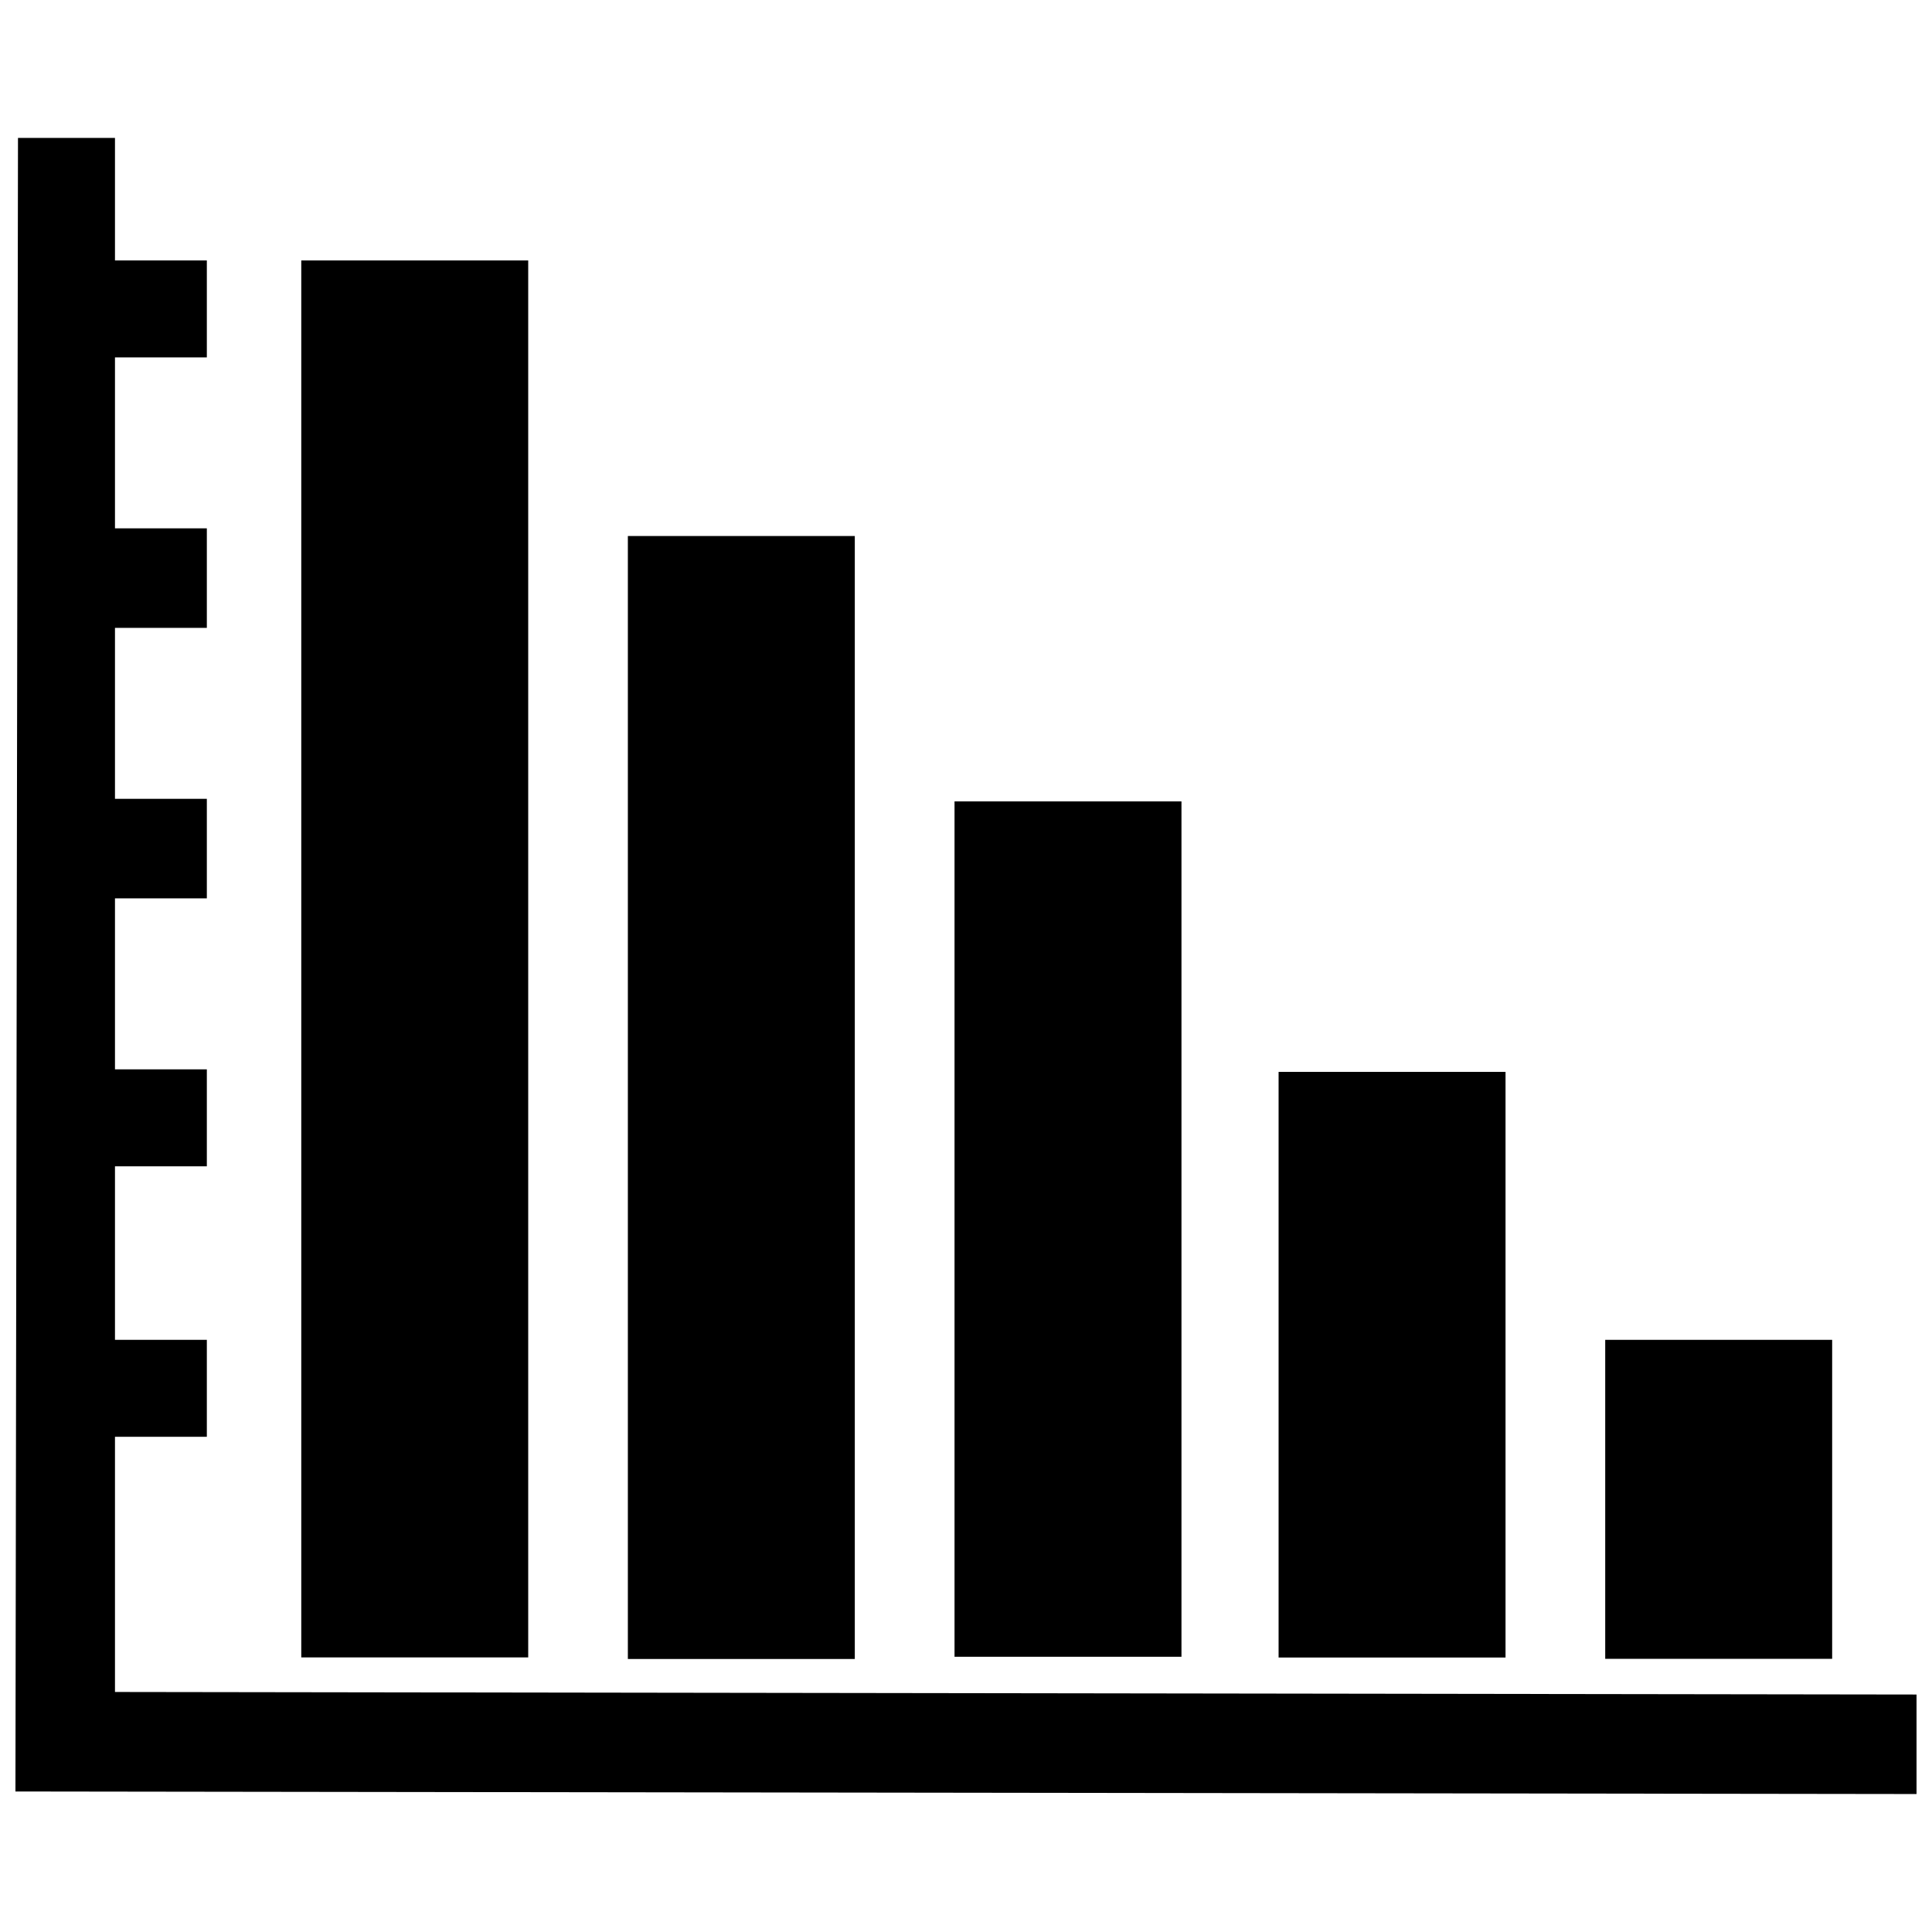
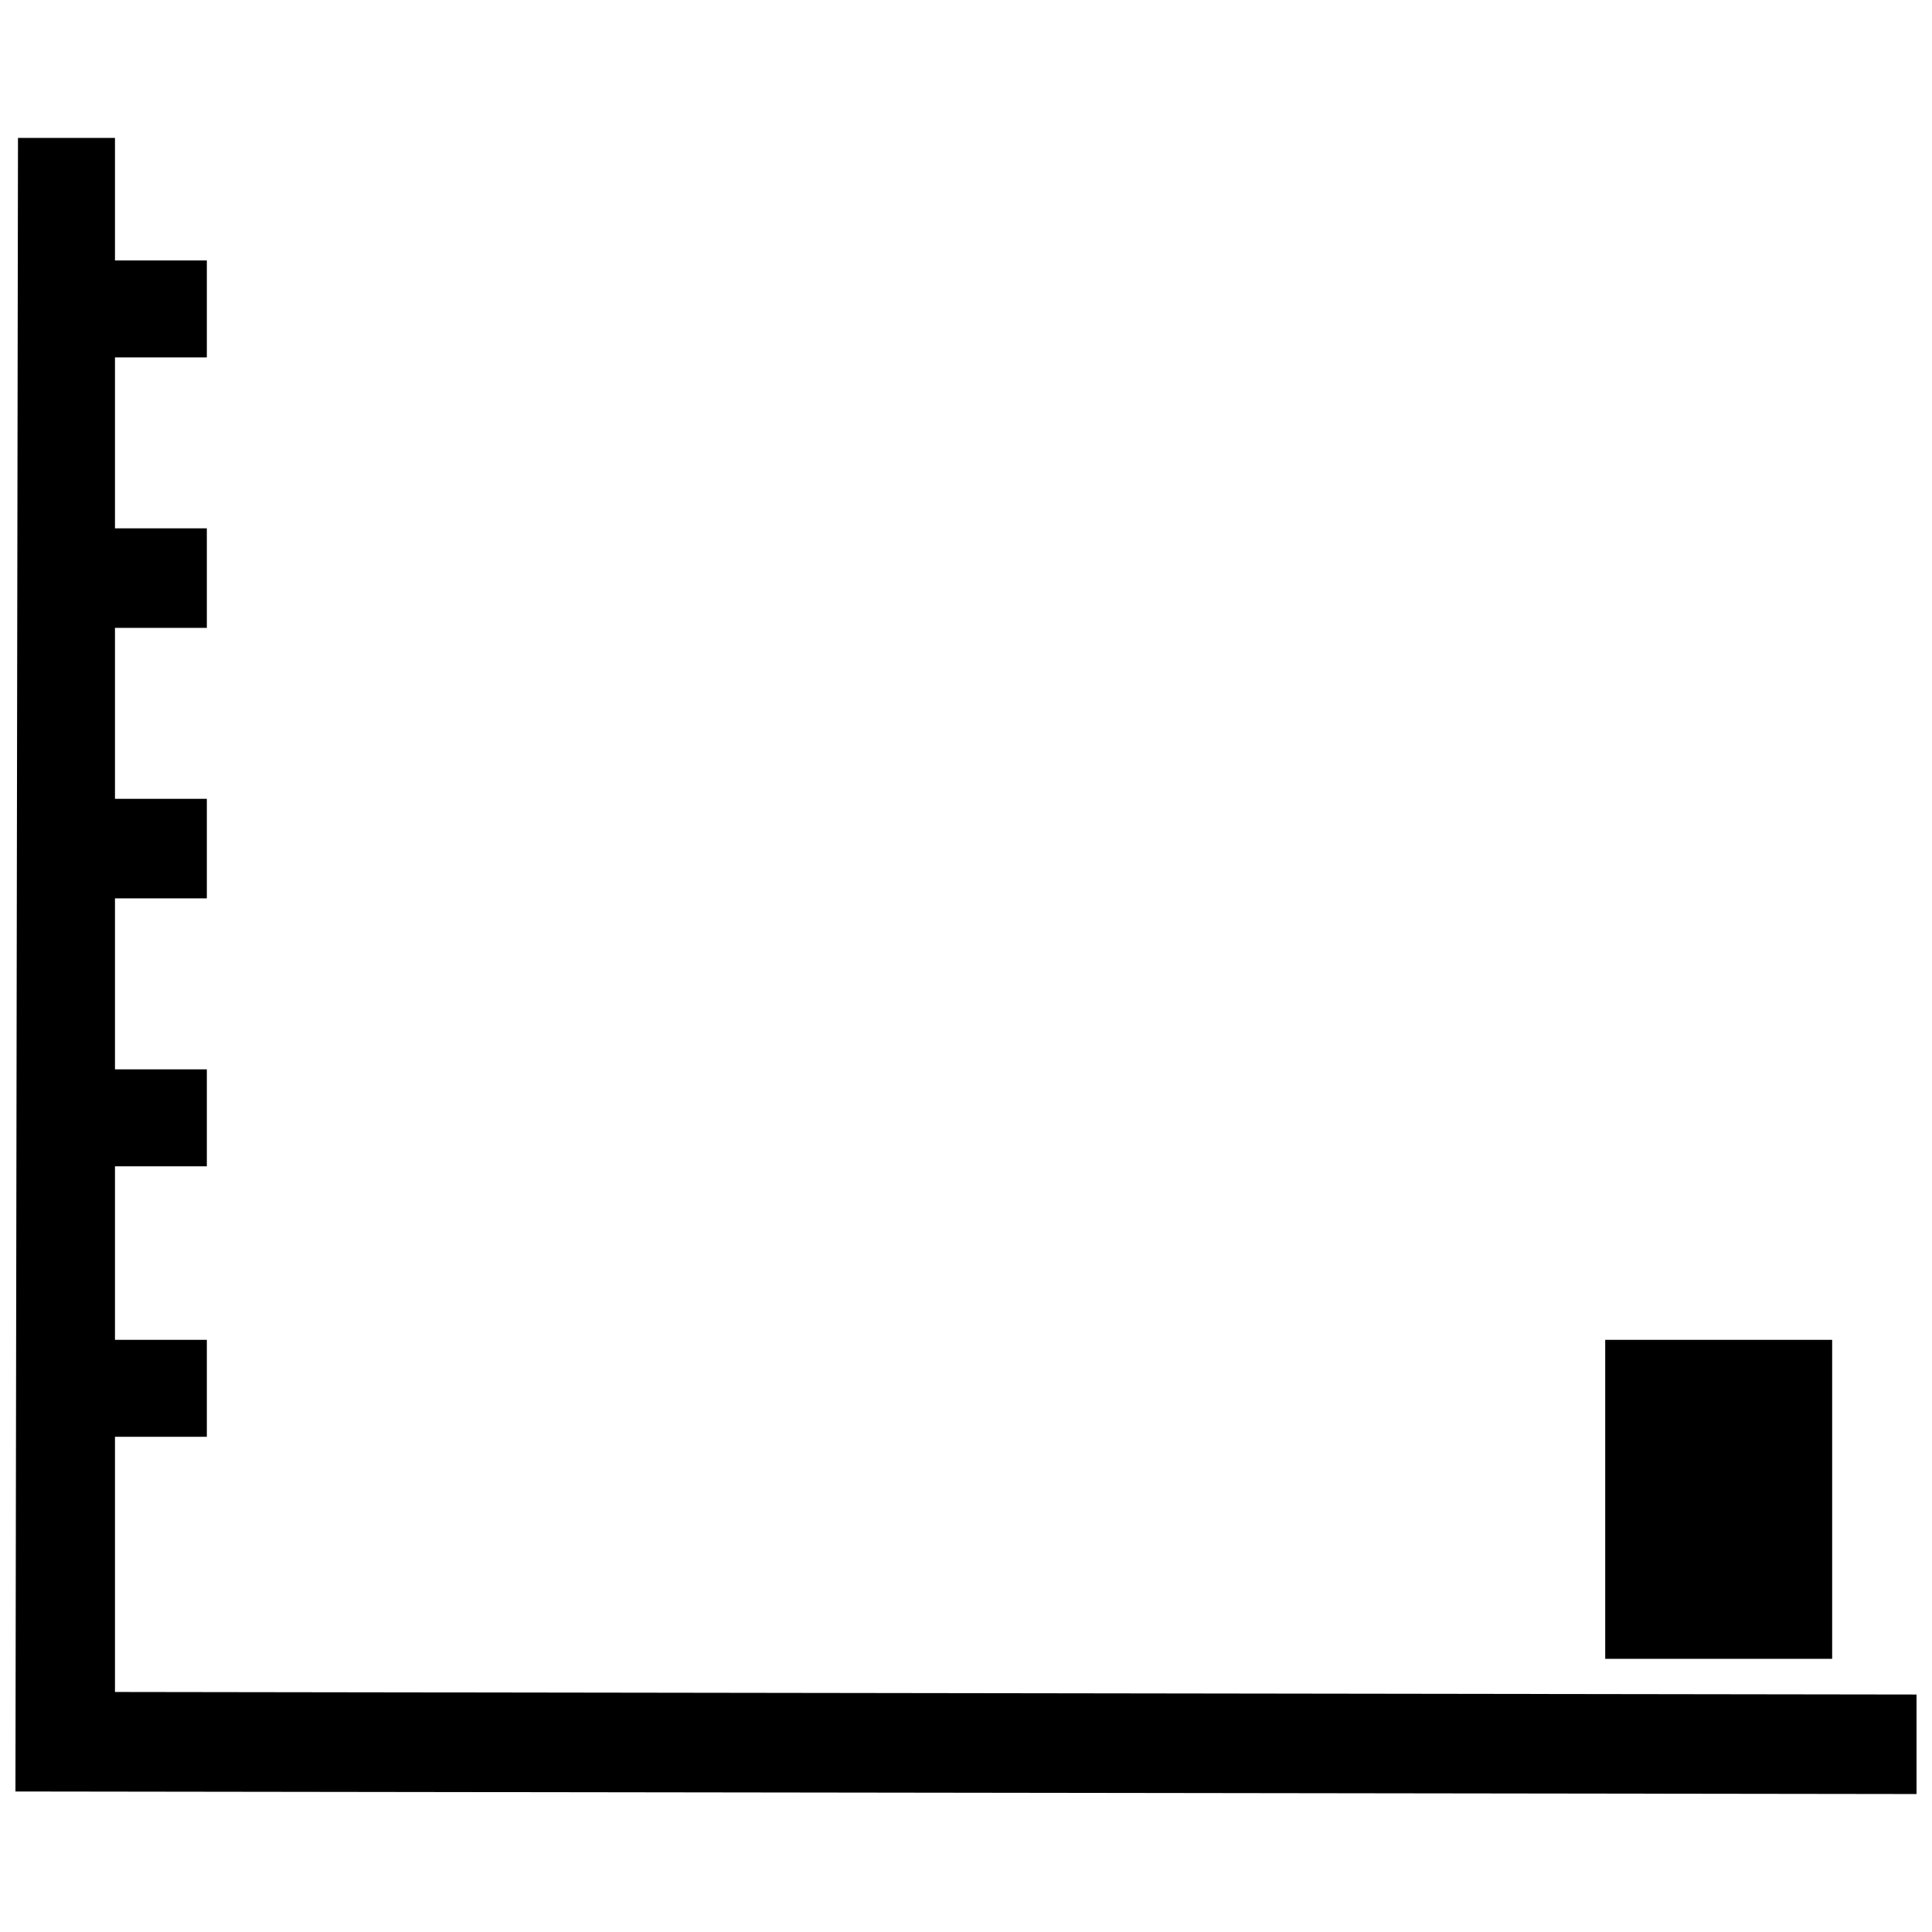
<svg xmlns="http://www.w3.org/2000/svg" width="800px" height="800px" version="1.1" viewBox="144 144 512 512">
  <defs>
    <clipPath id="a">
      <path d="m148.09 180h503.81v440h-503.81z" />
    </clipPath>
  </defs>
  <g clip-path="url(#a)">
    <path d="m174.47 180.55v32.461h24.344v25.695h-24.344v45.309h24.344v26.375h-24.344v45.309h24.344v26.375h-24.344v45.309h24.344v25.699h-24.344v45.984h24.344v25.695h-24.344v67.629l477.43 0.676v26.371l-503.81-0.676 0.676-438.21z" />
  </g>
  <path d="m569.4 499.07h60.141v84.535h-60.141z" fill-rule="evenodd" />
-   <path d="m482.84 428.06h60.141v155.2h-60.141z" fill-rule="evenodd" />
-   <path d="m396.96 356.38h60.141v226.68h-60.141z" fill-rule="evenodd" />
-   <path d="m310.39 286.05h60.141v297.6h-60.141z" fill-rule="evenodd" />
-   <path d="m223.84 213.02h60.141v370.21h-60.141z" fill-rule="evenodd" />
</svg>